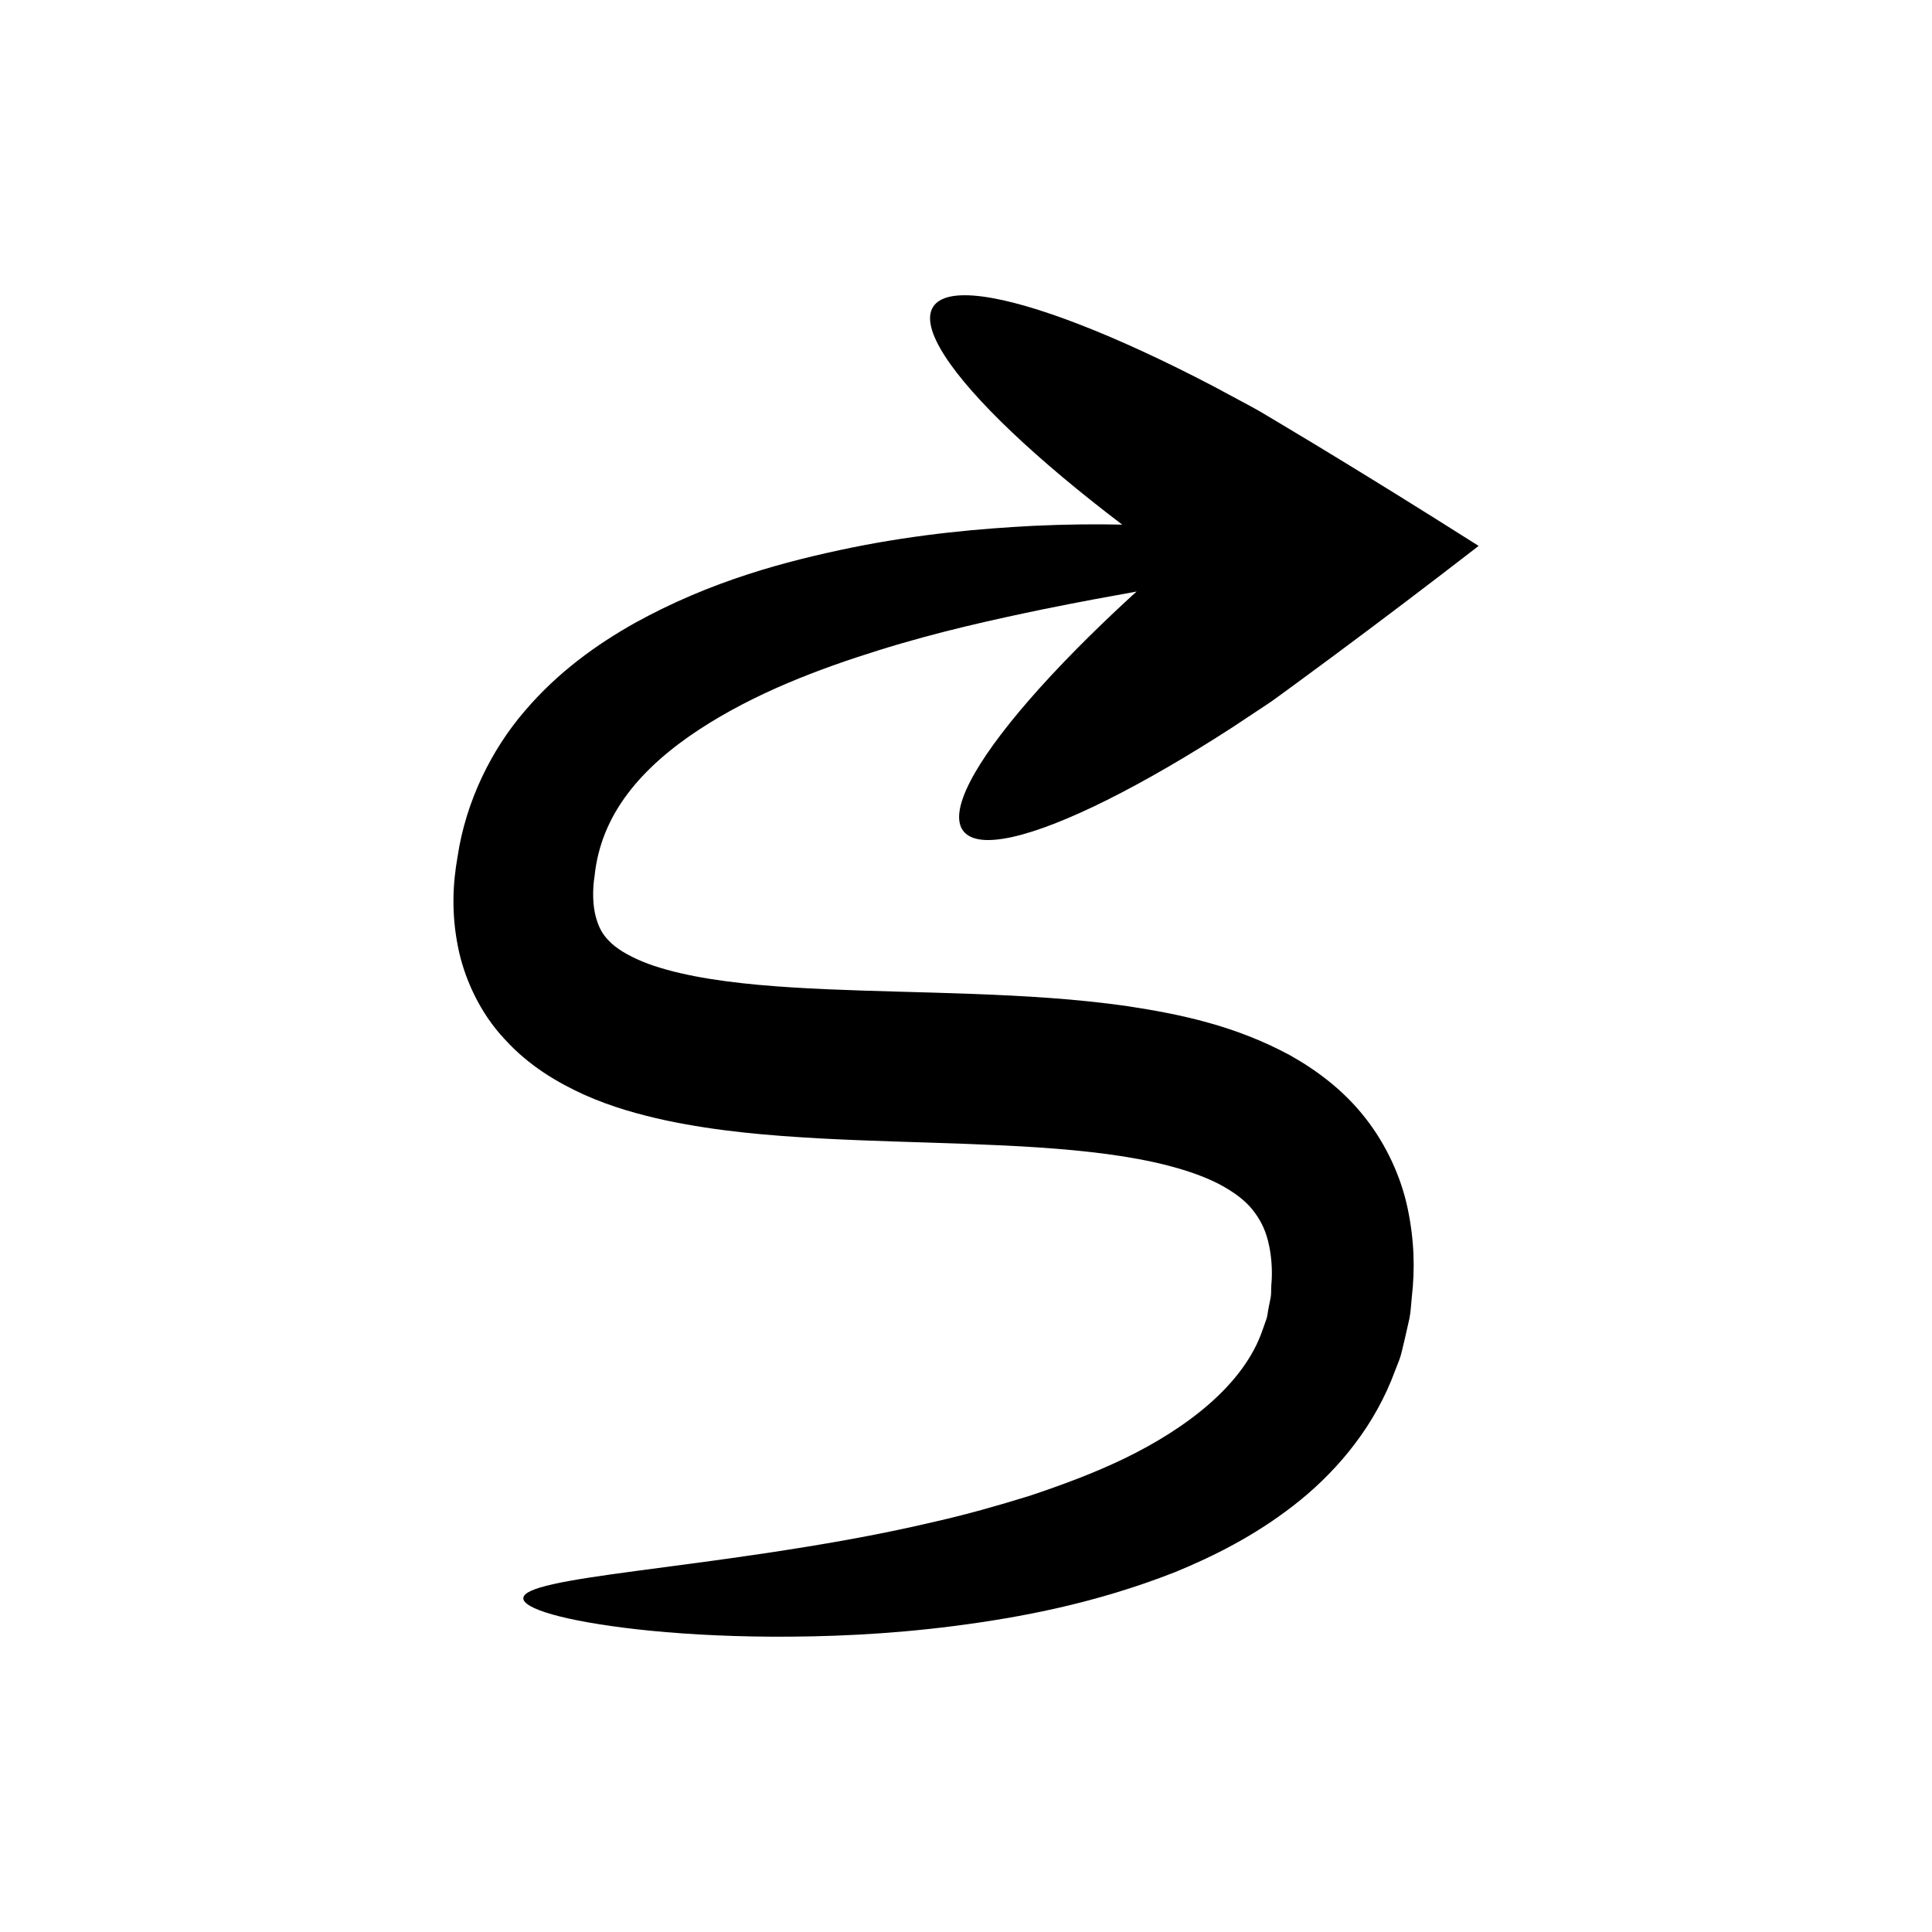
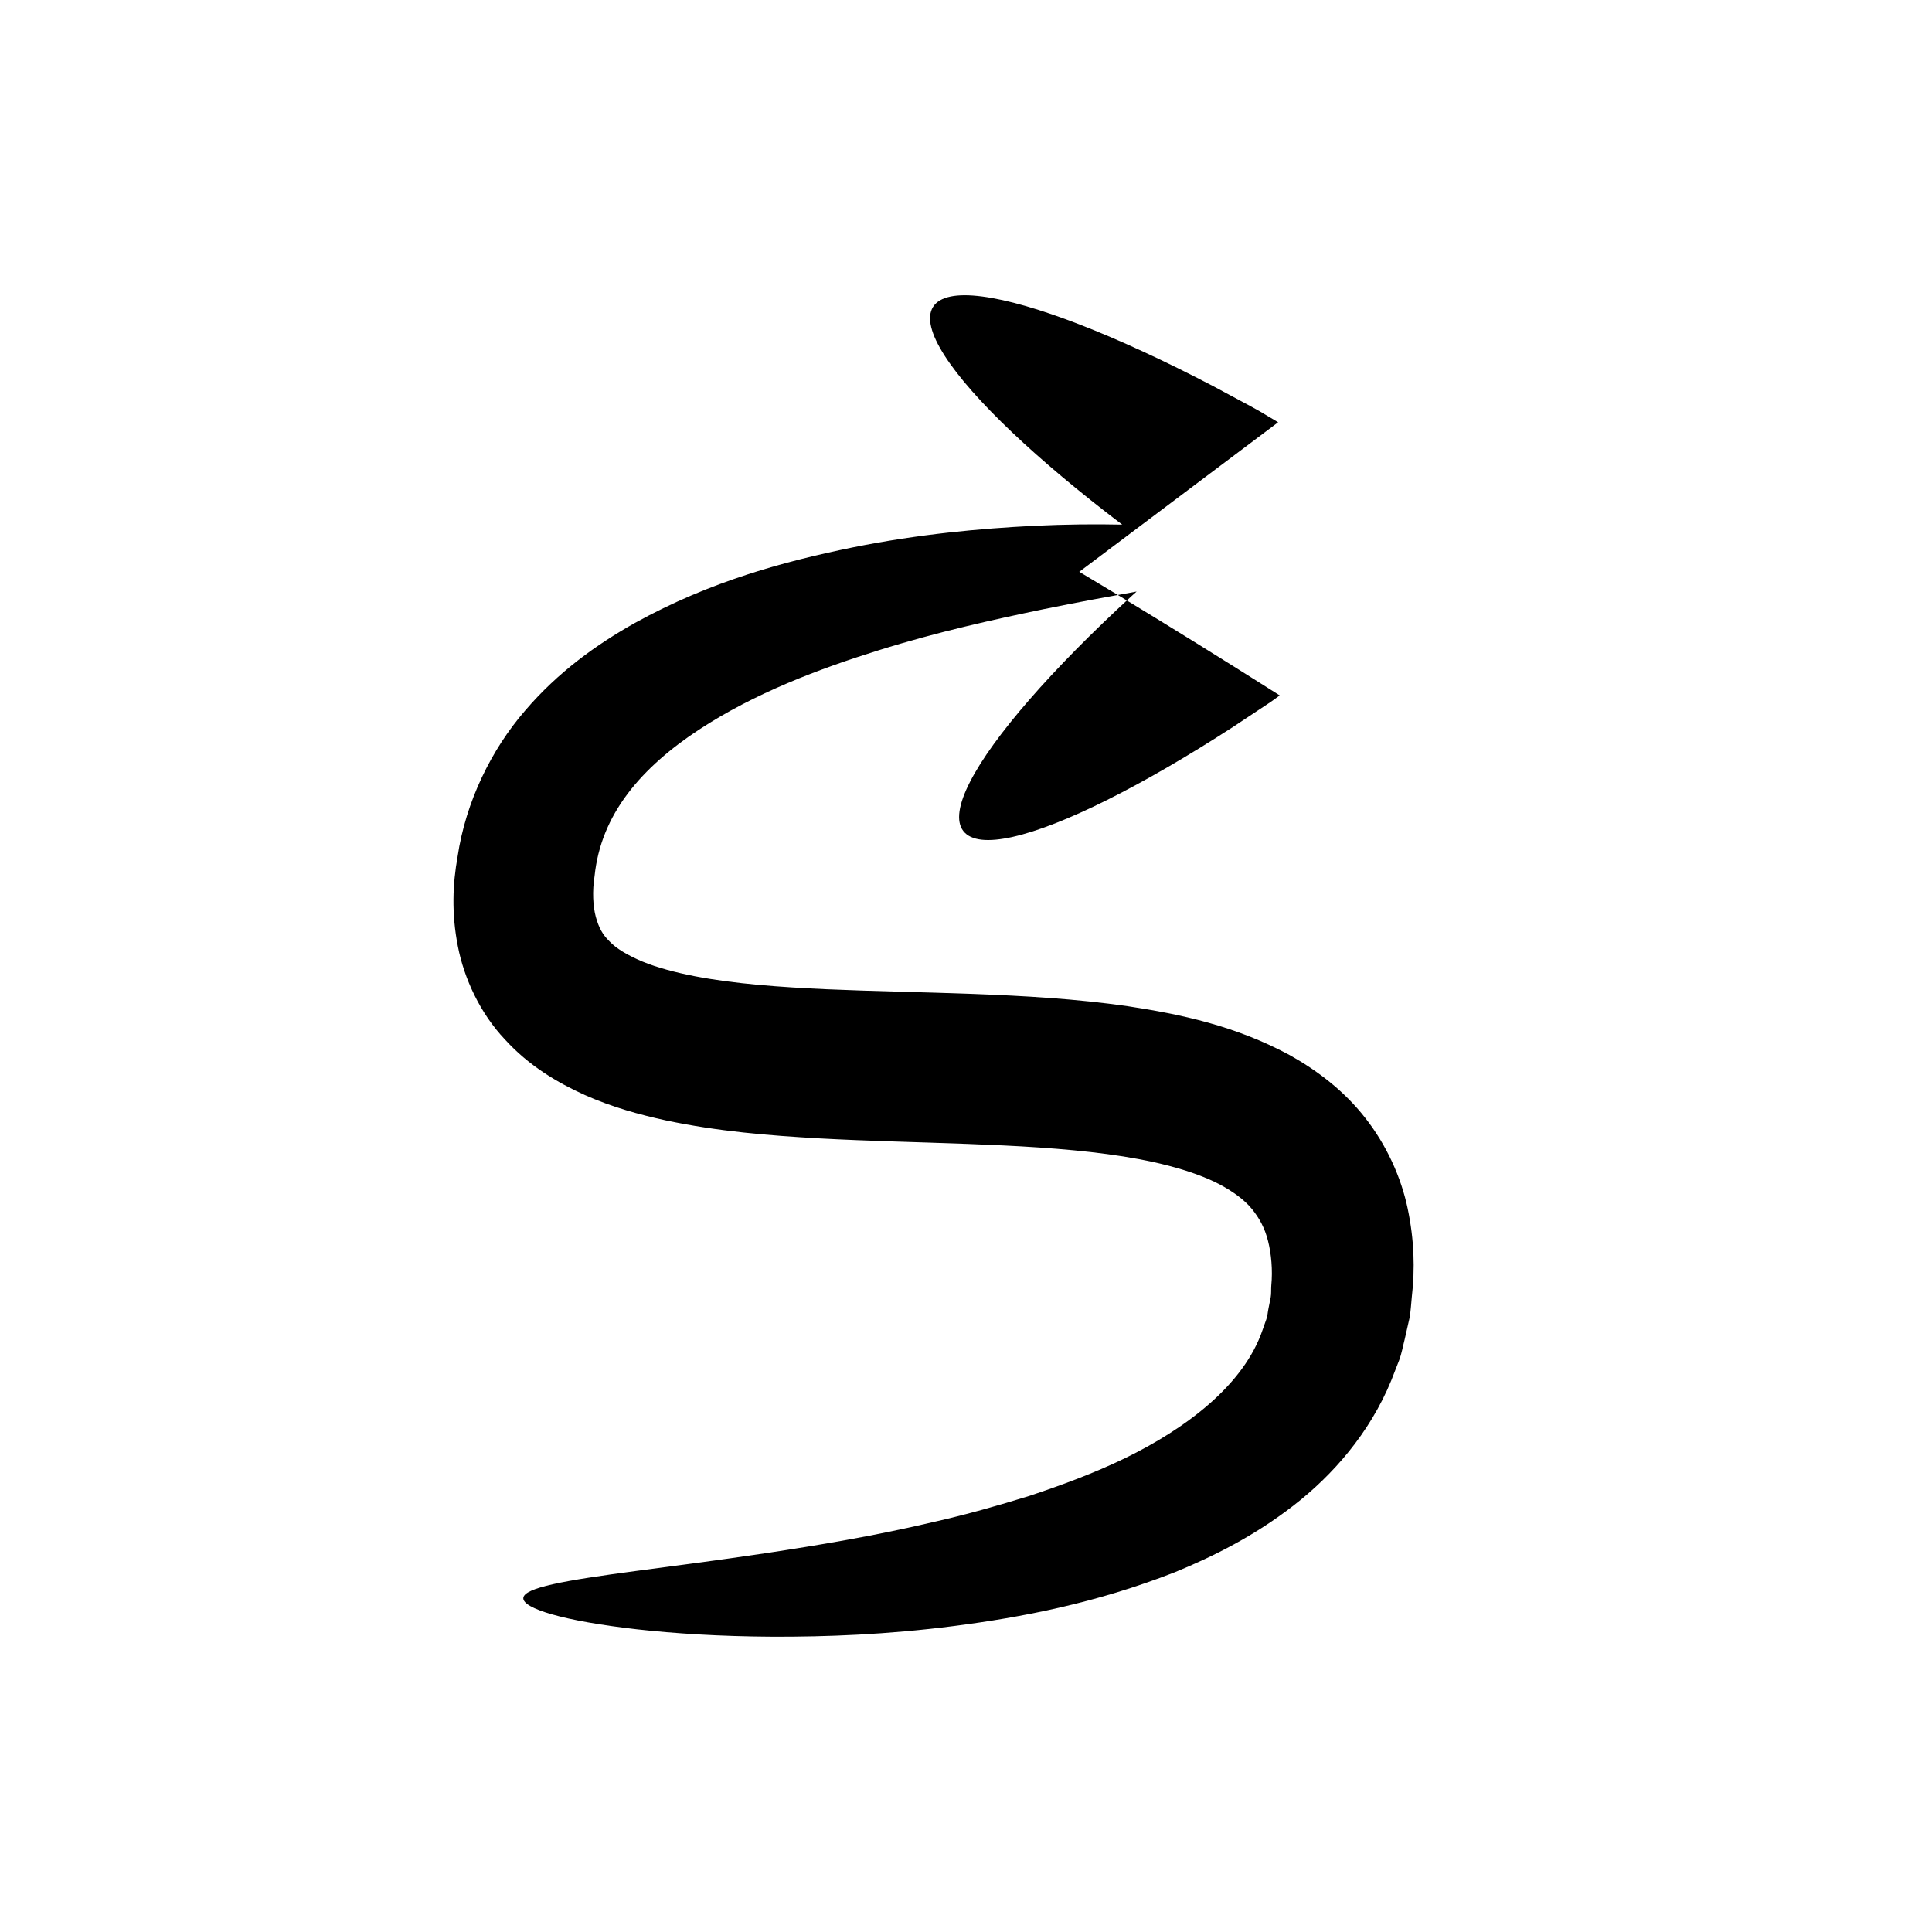
<svg xmlns="http://www.w3.org/2000/svg" fill="#000000" width="800px" height="800px" version="1.1" viewBox="144 144 512 512">
-   <path d="m482.72 255.91c-1.625-0.969-3.246-1.934-4.856-2.894l-2.504-1.391c-3.348-1.797-6.629-3.559-9.828-5.277-12.887-6.738-24.844-12.246-35.258-16.289-20.824-8.086-35.469-10.301-38.996-4.734-3.527 5.566 4.731 17.863 20.93 33.242 7.957 7.555 17.852 15.855 29.188 24.465-7.055-0.156-14.895-0.09-23.484 0.316-14.102 0.727-30.219 2.148-48.023 5.734-17.754 3.648-37.43 8.84-57.652 20.016-10.027 5.637-20.293 12.922-29.121 23.266-8.832 10.215-15.68 23.996-17.855 38.68-1.289 7.18-1.637 15.02 0.074 23.707 1.652 8.582 5.957 17.828 12.441 24.676 6.379 7.035 13.984 11.492 21.215 14.77 7.297 3.227 14.426 5.18 21.406 6.707 13.957 2.953 27.391 4.019 40.684 4.777 13.277 0.723 26.395 0.988 39.348 1.473 12.93 0.484 25.426 1.148 36.996 2.695 11.496 1.527 22.242 4.086 29.789 8.023 3.703 1.988 6.598 4.129 8.547 6.508 1.945 2.394 3.402 4.988 4.277 8.465 0.859 3.394 1.277 7.715 0.867 11.859-0.078 1.027 0.023 2.109-0.156 3.09l-0.578 2.918c-0.219 0.957-0.23 1.992-0.574 2.902l-0.969 2.742c-4.949 14.633-20.223 26.168-36.523 34.098-8.227 3.988-16.82 7.133-25.227 9.945-8.504 2.637-16.828 4.984-24.961 6.824-16.215 3.836-31.344 6.316-44.695 8.34-13.363 2-25 3.461-34.543 4.742-19.102 2.539-29.832 4.441-29.996 7.199-0.168 2.723 10.5 6.066 30.141 8.281 9.82 1.094 21.883 1.887 35.965 1.957 14.082 0.043 30.184-0.535 48.059-2.832 17.859-2.309 37.574-6.051 58.496-14.254 10.406-4.269 21.176-9.695 31.488-17.703 10.227-7.926 20.098-19.035 25.879-33.137l2.07-5.316c0.68-1.781 0.98-3.66 1.465-5.504l1.27-5.602c0.375-1.875 0.422-3.742 0.625-5.629 0.875-7.516 0.648-15.18-1.09-23.484-1.715-8.23-5.594-16.844-11.246-24.023-5.644-7.25-12.855-12.645-20.027-16.652-14.527-7.824-28.969-10.824-42.855-12.945-13.926-2-27.543-2.742-41.008-3.258-13.453-0.5-26.441-0.699-38.867-1.246-12.391-0.551-24.324-1.422-34.801-3.426-5.203-1.008-10.059-2.289-14-3.914-3.91-1.641-6.973-3.484-8.711-5.336-1.863-1.809-2.852-3.66-3.644-6.516-0.746-2.785-0.969-6.754-0.32-10.84 0.844-8.031 3.812-15.195 8.715-21.719 4.879-6.516 11.605-12.219 18.973-17.051 14.832-9.723 31.805-16.094 47.496-20.996 15.777-4.938 30.711-8.203 43.883-10.938 9.039-1.84 17.227-3.34 24.574-4.656-0.434 0.391-0.895 0.805-1.324 1.191-10.633 9.77-19.801 19.086-27.074 27.445-14.555 16.727-21.539 29.652-17.52 34.836 4.016 5.188 18.277 1.66 38.113-8.242 9.918-4.953 21.23-11.496 33.352-19.344 3.008-1.996 6.086-4.039 9.234-6.125l1.172-0.797 1.984-1.434c1.512-1.105 3.035-2.219 4.562-3.336 3.074-2.266 6.176-4.555 9.309-6.863 12.555-9.309 25.672-19.242 38.836-29.422l-1.5-0.949c-14.129-8.953-28.195-17.668-41.645-25.816-3.371-2.016-6.695-4.019-9.988-6z" fill-rule="evenodd" />
+   <path d="m482.72 255.91c-1.625-0.969-3.246-1.934-4.856-2.894l-2.504-1.391c-3.348-1.797-6.629-3.559-9.828-5.277-12.887-6.738-24.844-12.246-35.258-16.289-20.824-8.086-35.469-10.301-38.996-4.734-3.527 5.566 4.731 17.863 20.93 33.242 7.957 7.555 17.852 15.855 29.188 24.465-7.055-0.156-14.895-0.09-23.484 0.316-14.102 0.727-30.219 2.148-48.023 5.734-17.754 3.648-37.43 8.84-57.652 20.016-10.027 5.637-20.293 12.922-29.121 23.266-8.832 10.215-15.68 23.996-17.855 38.68-1.289 7.18-1.637 15.02 0.074 23.707 1.652 8.582 5.957 17.828 12.441 24.676 6.379 7.035 13.984 11.492 21.215 14.77 7.297 3.227 14.426 5.18 21.406 6.707 13.957 2.953 27.391 4.019 40.684 4.777 13.277 0.723 26.395 0.988 39.348 1.473 12.93 0.484 25.426 1.148 36.996 2.695 11.496 1.527 22.242 4.086 29.789 8.023 3.703 1.988 6.598 4.129 8.547 6.508 1.945 2.394 3.402 4.988 4.277 8.465 0.859 3.394 1.277 7.715 0.867 11.859-0.078 1.027 0.023 2.109-0.156 3.09l-0.578 2.918c-0.219 0.957-0.23 1.992-0.574 2.902l-0.969 2.742c-4.949 14.633-20.223 26.168-36.523 34.098-8.227 3.988-16.82 7.133-25.227 9.945-8.504 2.637-16.828 4.984-24.961 6.824-16.215 3.836-31.344 6.316-44.695 8.34-13.363 2-25 3.461-34.543 4.742-19.102 2.539-29.832 4.441-29.996 7.199-0.168 2.723 10.5 6.066 30.141 8.281 9.82 1.094 21.883 1.887 35.965 1.957 14.082 0.043 30.184-0.535 48.059-2.832 17.859-2.309 37.574-6.051 58.496-14.254 10.406-4.269 21.176-9.695 31.488-17.703 10.227-7.926 20.098-19.035 25.879-33.137l2.07-5.316c0.68-1.781 0.98-3.66 1.465-5.504l1.27-5.602c0.375-1.875 0.422-3.742 0.625-5.629 0.875-7.516 0.648-15.18-1.09-23.484-1.715-8.23-5.594-16.844-11.246-24.023-5.644-7.25-12.855-12.645-20.027-16.652-14.527-7.824-28.969-10.824-42.855-12.945-13.926-2-27.543-2.742-41.008-3.258-13.453-0.5-26.441-0.699-38.867-1.246-12.391-0.551-24.324-1.422-34.801-3.426-5.203-1.008-10.059-2.289-14-3.914-3.91-1.641-6.973-3.484-8.711-5.336-1.863-1.809-2.852-3.66-3.644-6.516-0.746-2.785-0.969-6.754-0.32-10.84 0.844-8.031 3.812-15.195 8.715-21.719 4.879-6.516 11.605-12.219 18.973-17.051 14.832-9.723 31.805-16.094 47.496-20.996 15.777-4.938 30.711-8.203 43.883-10.938 9.039-1.84 17.227-3.34 24.574-4.656-0.434 0.391-0.895 0.805-1.324 1.191-10.633 9.77-19.801 19.086-27.074 27.445-14.555 16.727-21.539 29.652-17.52 34.836 4.016 5.188 18.277 1.66 38.113-8.242 9.918-4.953 21.23-11.496 33.352-19.344 3.008-1.996 6.086-4.039 9.234-6.125l1.172-0.797 1.984-1.434l-1.5-0.949c-14.129-8.953-28.195-17.668-41.645-25.816-3.371-2.016-6.695-4.019-9.988-6z" fill-rule="evenodd" />
</svg>